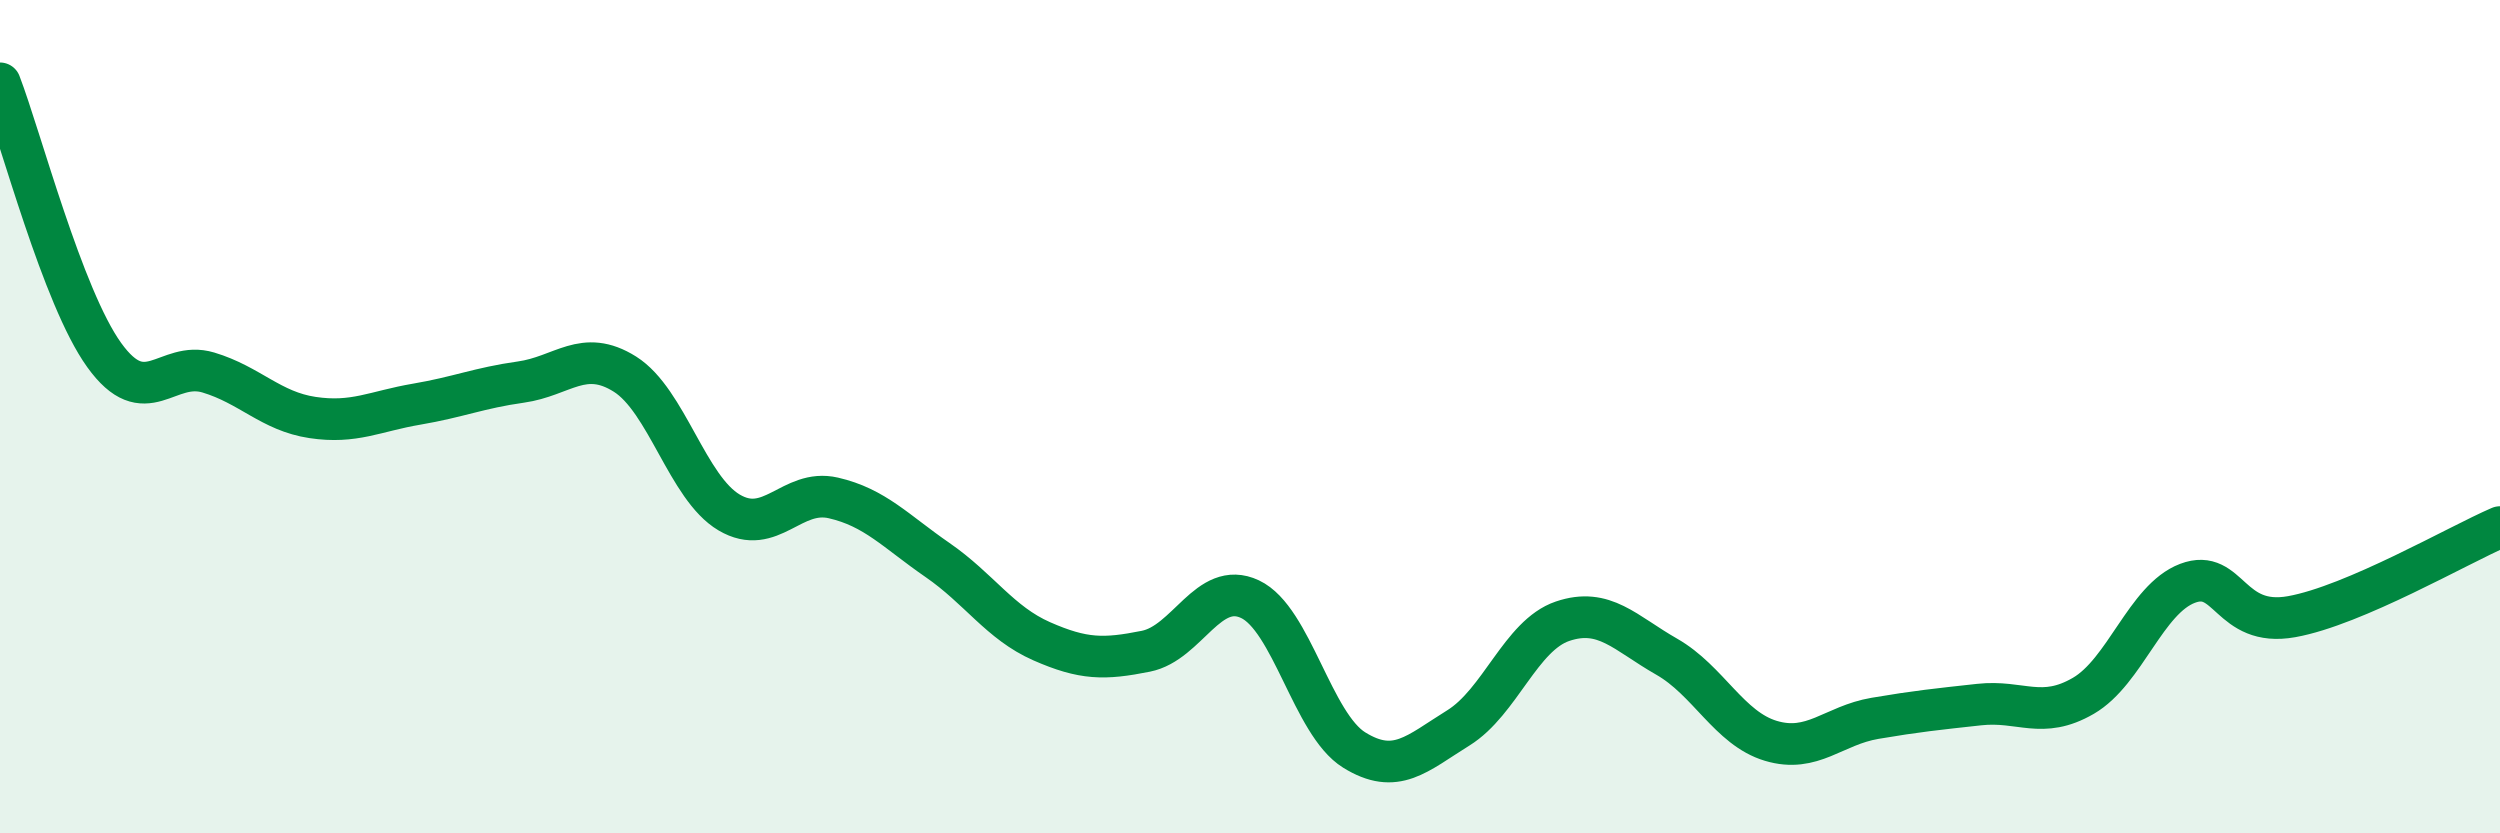
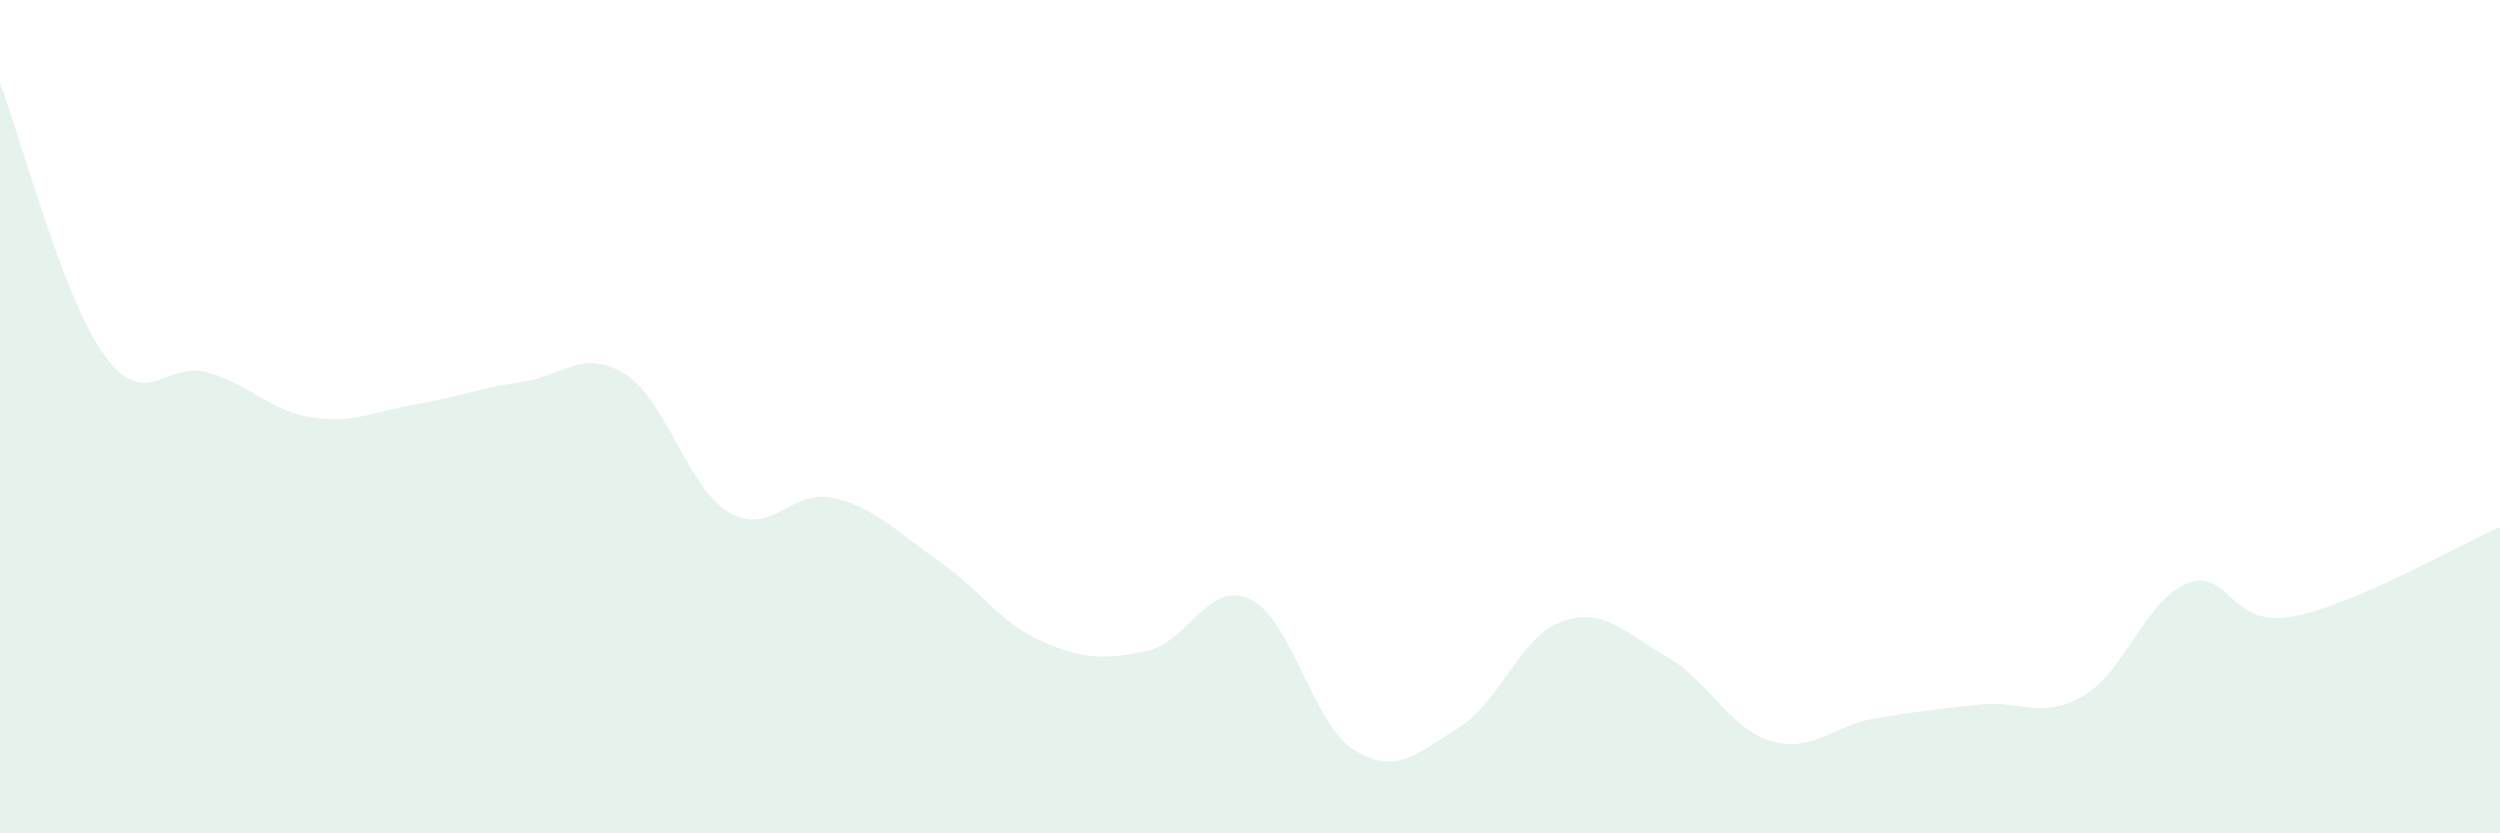
<svg xmlns="http://www.w3.org/2000/svg" width="60" height="20" viewBox="0 0 60 20">
  <path d="M 0,2 C 0.5,3.3 1.5,7.13 2.5,8.52 C 3.5,9.91 4,8.64 5,8.94 C 6,9.24 6.5,9.87 7.5,10.02 C 8.5,10.17 9,9.87 10,9.7 C 11,9.53 11.5,9.31 12.5,9.17 C 13.5,9.03 14,8.35 15,8.98 C 16,9.61 16.5,11.71 17.5,12.3 C 18.5,12.89 19,11.72 20,11.95 C 21,12.18 21.5,12.75 22.5,13.44 C 23.5,14.13 24,14.95 25,15.39 C 26,15.83 26.5,15.83 27.5,15.63 C 28.5,15.43 29,13.91 30,14.38 C 31,14.85 31.5,17.38 32.5,18 C 33.5,18.62 34,18.09 35,17.47 C 36,16.85 36.5,15.25 37.5,14.91 C 38.5,14.57 39,15.19 40,15.76 C 41,16.33 41.5,17.48 42.5,17.78 C 43.5,18.08 44,17.41 45,17.24 C 46,17.07 46.5,17.02 47.5,16.91 C 48.5,16.8 49,17.28 50,16.7 C 51,16.12 51.5,14.38 52.5,14 C 53.5,13.62 53.5,15.07 55,14.8 C 56.5,14.53 59,13.08 60,12.65L60 20L0 20Z" fill="#008740" opacity="0.1" stroke-linecap="round" stroke-linejoin="round" />
-   <path d="M 0,2 C 0.5,3.3 1.5,7.13 2.5,8.52 C 3.5,9.91 4,8.64 5,8.94 C 6,9.24 6.5,9.87 7.5,10.02 C 8.5,10.17 9,9.87 10,9.7 C 11,9.53 11.5,9.31 12.5,9.17 C 13.5,9.03 14,8.35 15,8.98 C 16,9.61 16.5,11.71 17.5,12.3 C 18.5,12.89 19,11.72 20,11.95 C 21,12.18 21.5,12.75 22.5,13.44 C 23.5,14.13 24,14.95 25,15.39 C 26,15.83 26.5,15.83 27.5,15.63 C 28.5,15.43 29,13.91 30,14.38 C 31,14.85 31.5,17.38 32.5,18 C 33.5,18.62 34,18.09 35,17.47 C 36,16.85 36.5,15.25 37.5,14.91 C 38.5,14.57 39,15.19 40,15.76 C 41,16.33 41.5,17.48 42.5,17.78 C 43.5,18.08 44,17.41 45,17.24 C 46,17.07 46.5,17.02 47.5,16.91 C 48.5,16.8 49,17.28 50,16.7 C 51,16.12 51.5,14.38 52.5,14 C 53.5,13.62 53.5,15.07 55,14.8 C 56.5,14.53 59,13.08 60,12.65" stroke="#008740" stroke-width="1" fill="none" stroke-linecap="round" stroke-linejoin="round" />
</svg>